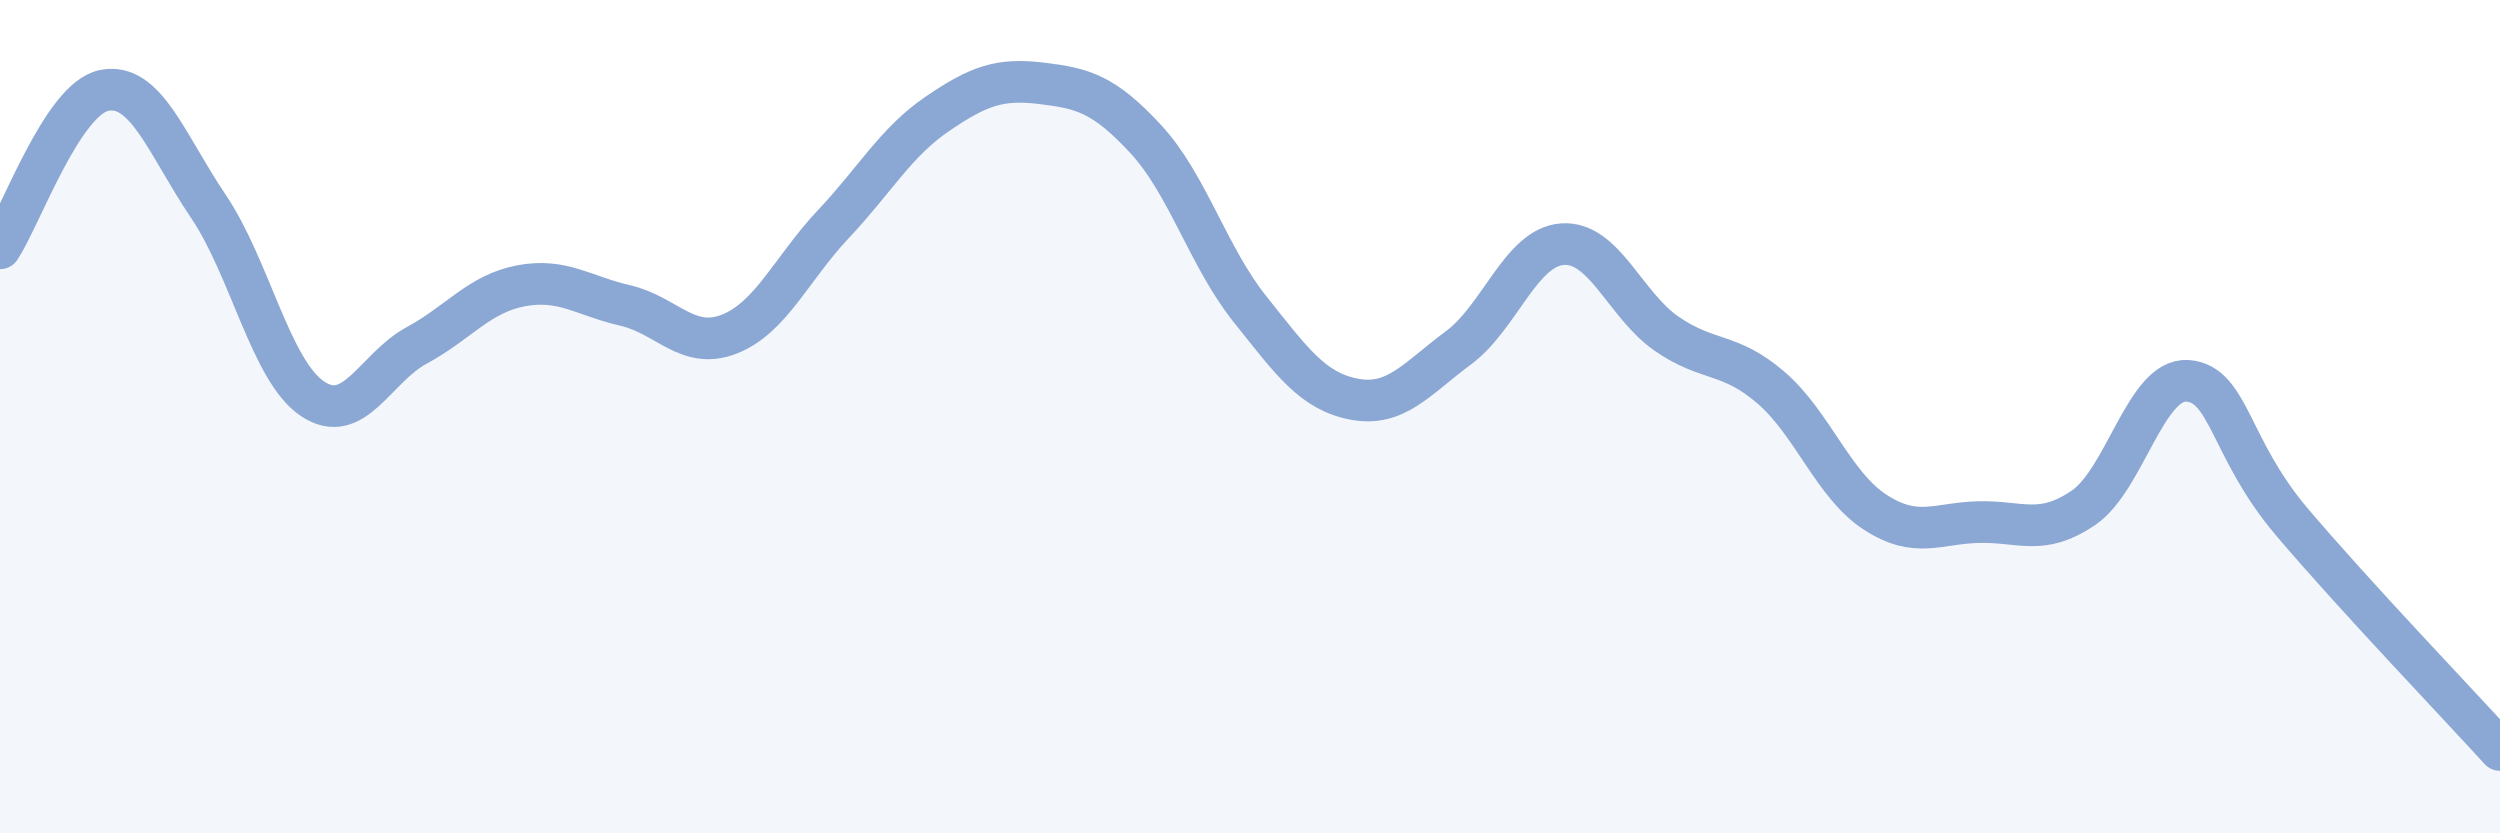
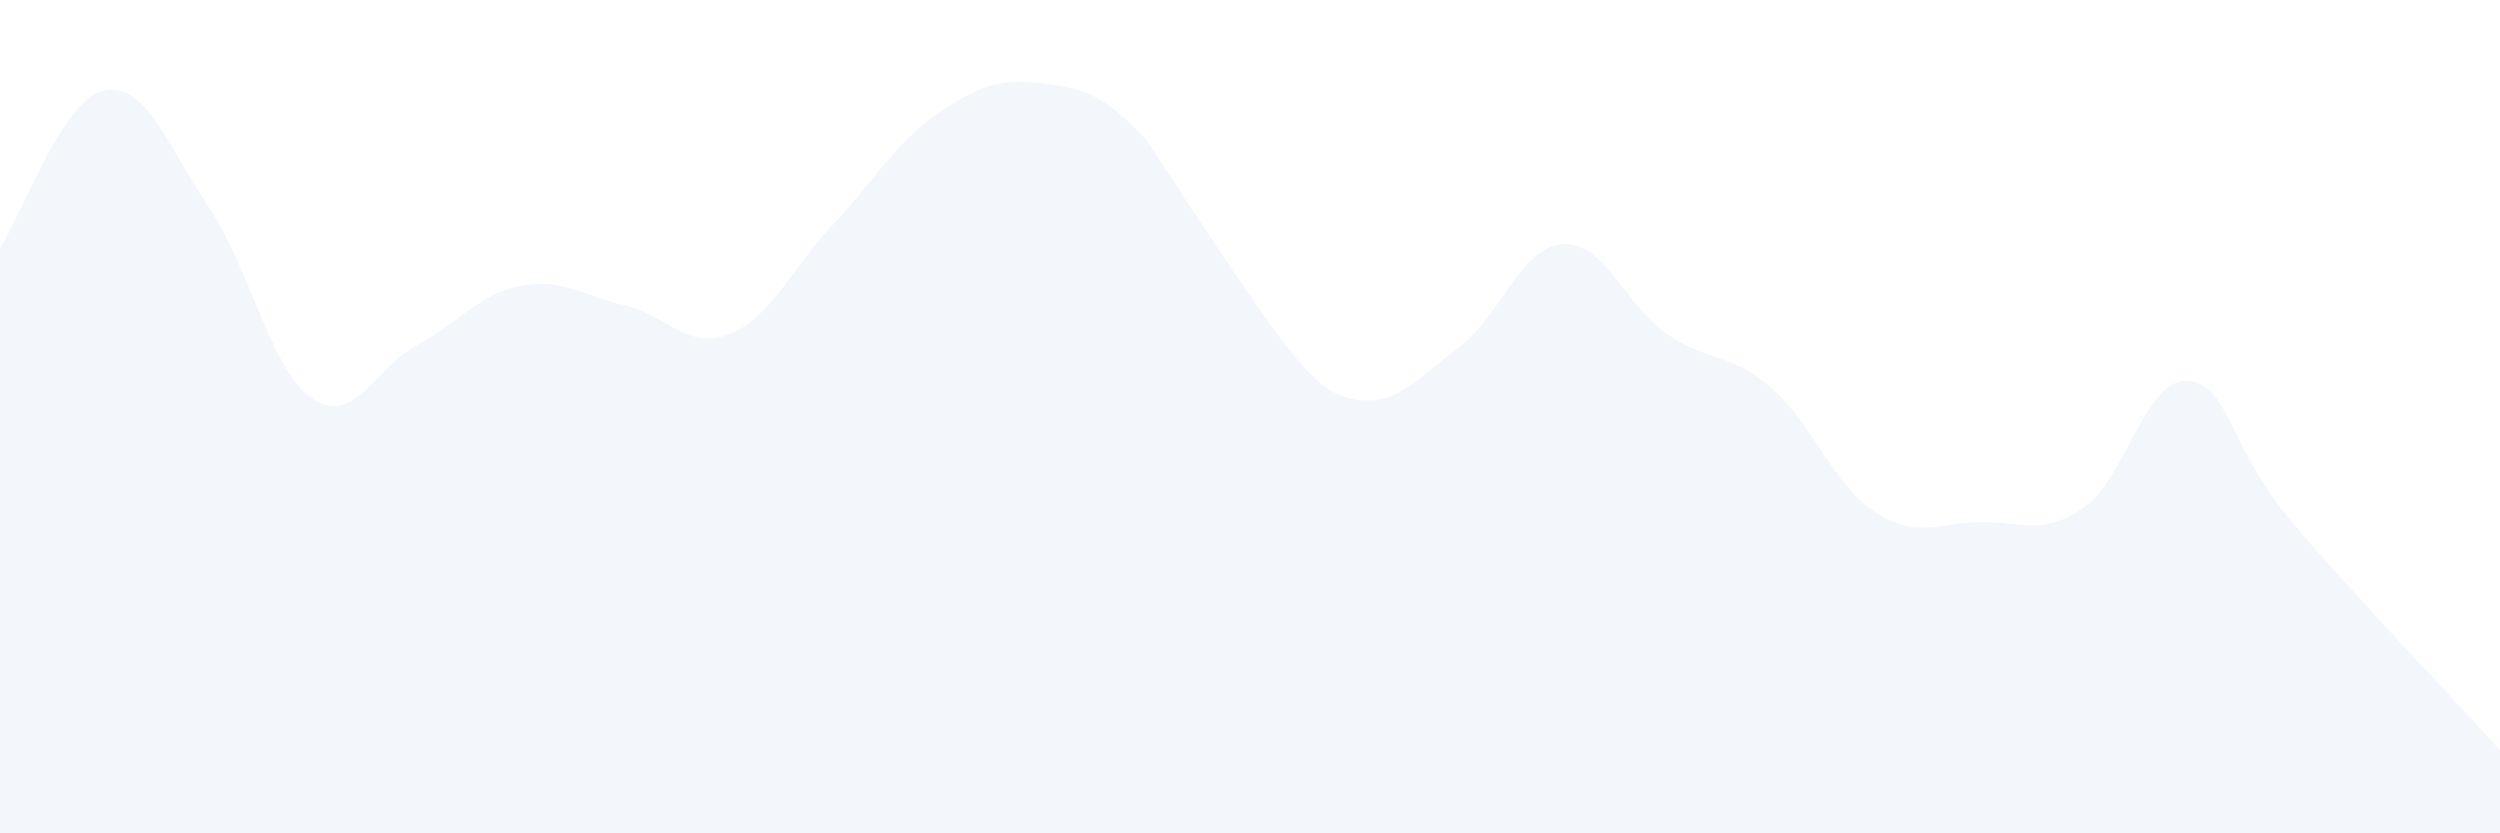
<svg xmlns="http://www.w3.org/2000/svg" width="60" height="20" viewBox="0 0 60 20">
-   <path d="M 0,5.96 C 0.5,5.2 1.5,2.37 2.5,2.17 C 3.5,1.97 4,3.47 5,4.95 C 6,6.43 6.5,8.9 7.5,9.57 C 8.5,10.24 9,8.83 10,8.29 C 11,7.75 11.5,7.05 12.5,6.86 C 13.5,6.67 14,7.1 15,7.33 C 16,7.56 16.5,8.41 17.5,8.02 C 18.5,7.63 19,6.44 20,5.38 C 21,4.32 21.5,3.41 22.5,2.73 C 23.5,2.05 24,1.88 25,2 C 26,2.12 26.5,2.26 27.5,3.34 C 28.5,4.42 29,6.17 30,7.42 C 31,8.67 31.5,9.39 32.5,9.58 C 33.5,9.77 34,9.09 35,8.35 C 36,7.61 36.5,5.93 37.5,5.86 C 38.5,5.79 39,7.32 40,8.01 C 41,8.7 41.5,8.44 42.5,9.3 C 43.5,10.16 44,11.64 45,12.29 C 46,12.94 46.5,12.55 47.5,12.53 C 48.5,12.51 49,12.87 50,12.19 C 51,11.51 51.5,9.07 52.5,9.14 C 53.5,9.21 53.5,10.75 55,12.52 C 56.5,14.29 59,16.9 60,18L60 20L0 20Z" fill="#8ba7d3" opacity="0.1" stroke-linecap="round" stroke-linejoin="round" />
-   <path d="M 0,5.96 C 0.5,5.2 1.5,2.37 2.5,2.17 C 3.5,1.97 4,3.47 5,4.95 C 6,6.43 6.5,8.9 7.5,9.57 C 8.5,10.24 9,8.83 10,8.29 C 11,7.75 11.5,7.05 12.5,6.86 C 13.5,6.67 14,7.1 15,7.33 C 16,7.56 16.5,8.41 17.5,8.02 C 18.5,7.63 19,6.44 20,5.38 C 21,4.32 21.5,3.41 22.5,2.73 C 23.5,2.05 24,1.88 25,2 C 26,2.12 26.5,2.26 27.5,3.34 C 28.5,4.42 29,6.17 30,7.42 C 31,8.67 31.5,9.39 32.5,9.58 C 33.5,9.77 34,9.09 35,8.35 C 36,7.61 36.5,5.93 37.5,5.86 C 38.5,5.79 39,7.32 40,8.01 C 41,8.7 41.5,8.44 42.5,9.3 C 43.5,10.16 44,11.64 45,12.29 C 46,12.94 46.5,12.55 47.5,12.53 C 48.5,12.51 49,12.87 50,12.19 C 51,11.51 51.5,9.07 52.5,9.14 C 53.5,9.21 53.5,10.75 55,12.52 C 56.5,14.29 59,16.9 60,18" stroke="#8ba7d3" stroke-width="1" fill="none" stroke-linecap="round" stroke-linejoin="round" />
+   <path d="M 0,5.96 C 0.5,5.2 1.5,2.37 2.5,2.17 C 3.5,1.97 4,3.47 5,4.95 C 6,6.43 6.5,8.9 7.5,9.57 C 8.5,10.24 9,8.83 10,8.29 C 11,7.75 11.5,7.05 12.5,6.86 C 13.5,6.67 14,7.1 15,7.33 C 16,7.56 16.5,8.41 17.5,8.02 C 18.5,7.63 19,6.44 20,5.38 C 21,4.32 21.5,3.41 22.5,2.73 C 23.5,2.05 24,1.88 25,2 C 26,2.12 26.5,2.26 27.5,3.34 C 31,8.67 31.5,9.39 32.5,9.58 C 33.5,9.77 34,9.09 35,8.35 C 36,7.61 36.5,5.93 37.5,5.86 C 38.5,5.79 39,7.32 40,8.01 C 41,8.7 41.5,8.44 42.5,9.3 C 43.5,10.16 44,11.64 45,12.29 C 46,12.94 46.5,12.55 47.5,12.53 C 48.5,12.51 49,12.87 50,12.19 C 51,11.51 51.5,9.07 52.5,9.14 C 53.5,9.21 53.5,10.75 55,12.52 C 56.5,14.29 59,16.9 60,18L60 20L0 20Z" fill="#8ba7d3" opacity="0.1" stroke-linecap="round" stroke-linejoin="round" />
</svg>